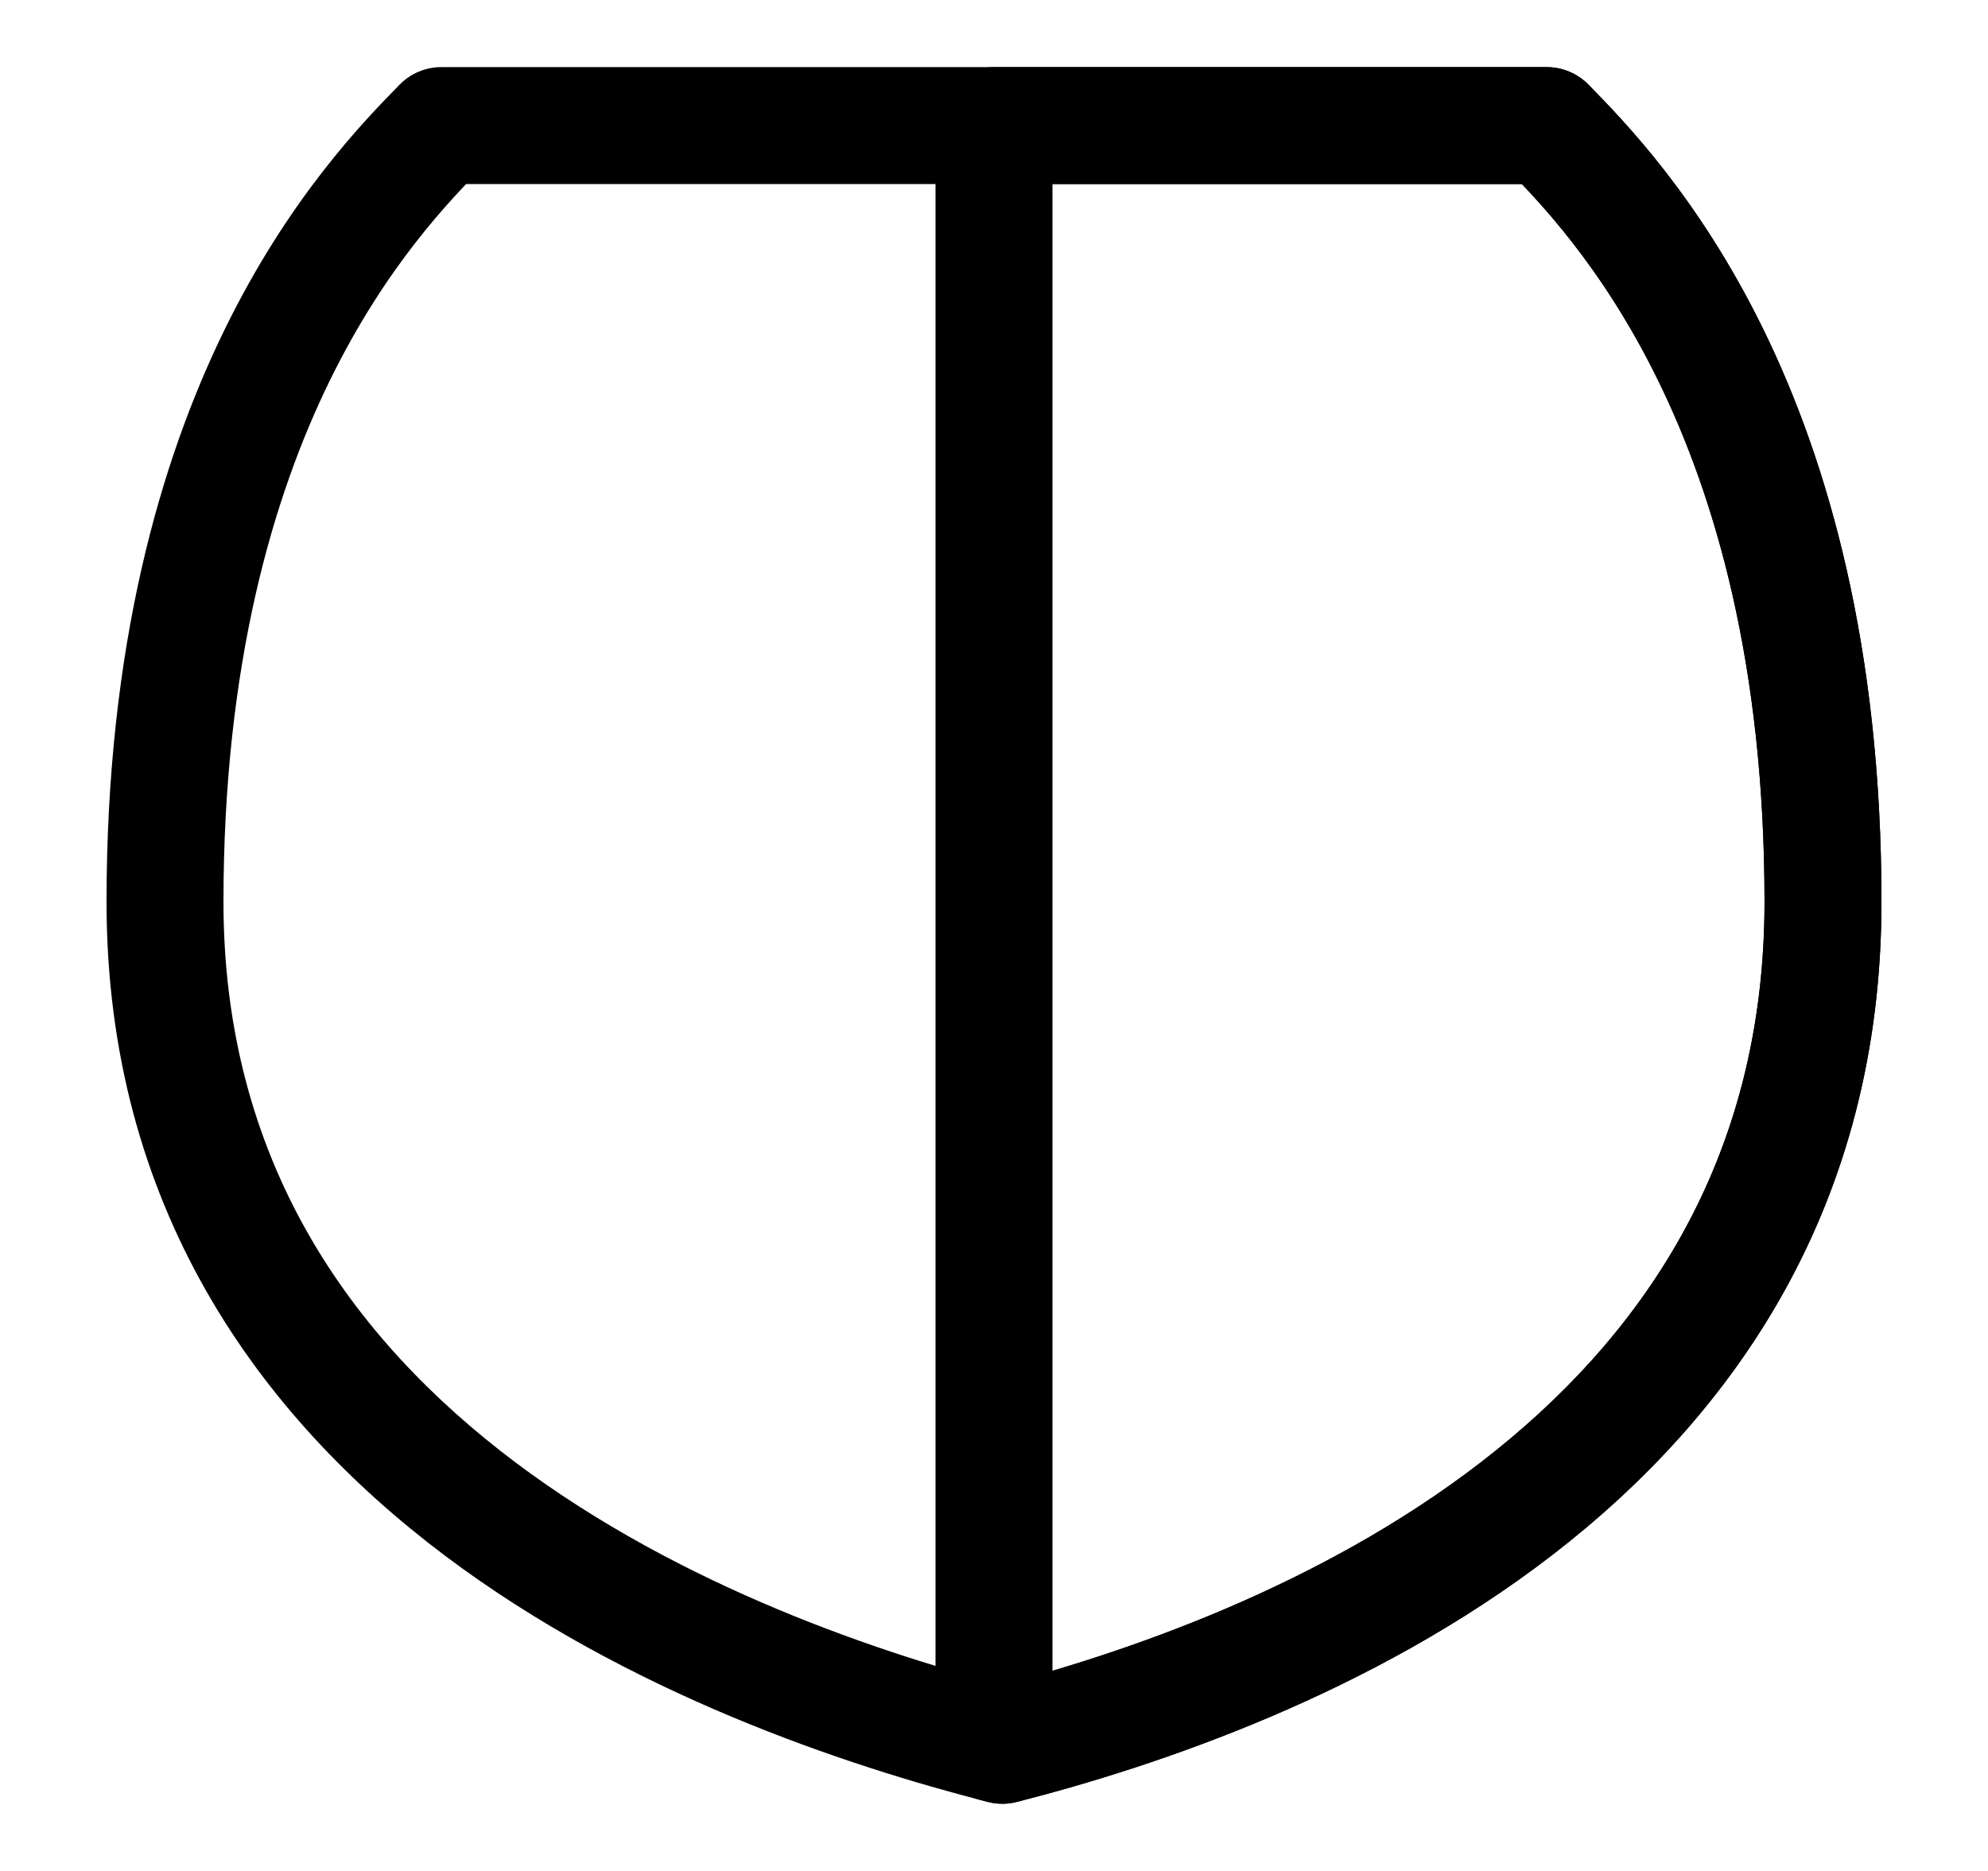
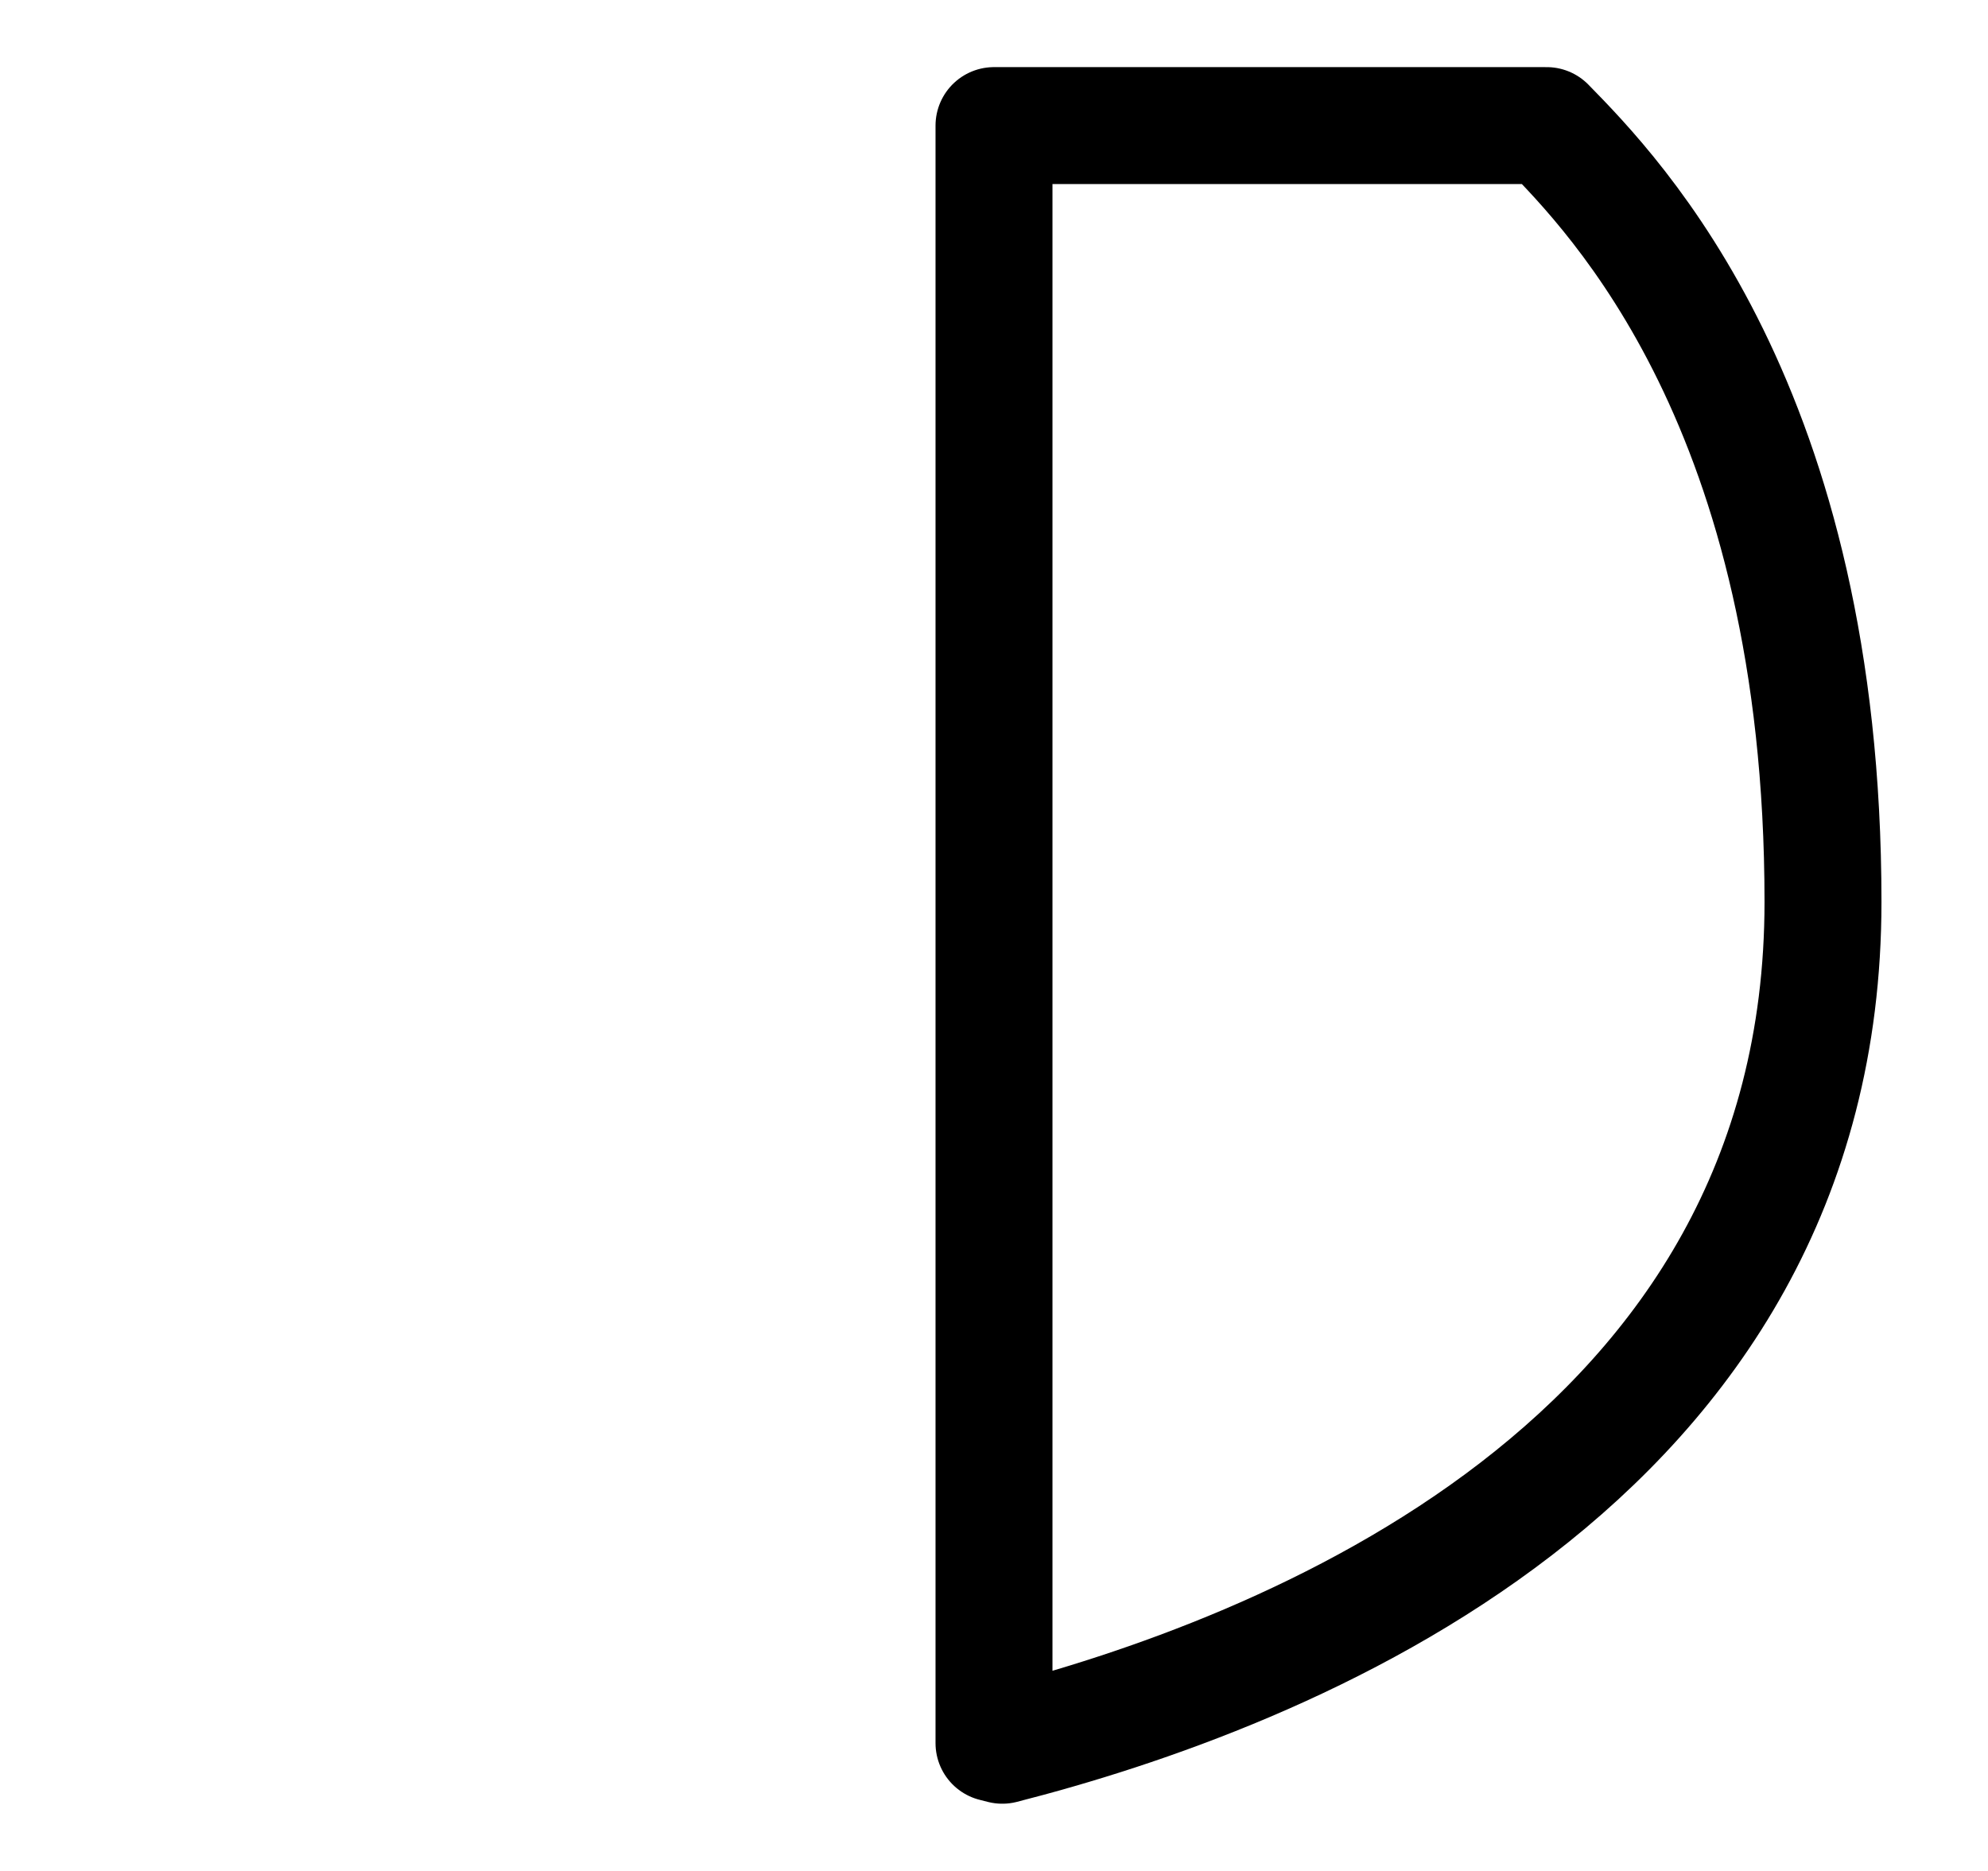
<svg xmlns="http://www.w3.org/2000/svg" width="17" height="16" viewBox="0 0 17 16" fill="none">
-   <path d="M3.774 1.074V0.574C3.639 0.574 3.511 0.628 3.417 0.724L3.774 1.074ZM8.571 14.925L8.448 15.41C8.529 15.431 8.614 15.431 8.695 15.41L8.571 14.925ZM13.226 1.074L13.584 0.724C13.489 0.628 13.361 0.574 13.226 0.574V1.074ZM3.417 0.724C3.109 1.039 2.474 1.688 1.922 2.816C1.37 3.943 0.911 5.528 0.911 7.713H1.911C1.911 5.674 2.338 4.24 2.82 3.255C3.302 2.271 3.848 1.713 4.131 1.424L3.417 0.724ZM0.911 7.713C0.911 10.322 2.218 12.11 3.804 13.303C5.376 14.485 7.24 15.101 8.448 15.41L8.695 14.441C7.54 14.146 5.823 13.57 4.405 12.504C3.002 11.448 1.911 9.932 1.911 7.713H0.911ZM12.869 1.424C13.152 1.713 13.698 2.271 14.18 3.255C14.662 4.24 15.089 5.674 15.089 7.713H16.089C16.089 5.528 15.63 3.943 15.079 2.816C14.526 1.688 13.892 1.039 13.584 0.724L12.869 1.424ZM15.089 7.713C15.089 9.938 14.027 11.455 12.661 12.507C11.28 13.572 9.601 14.146 8.448 14.441L8.695 15.41C9.905 15.101 11.735 14.484 13.272 13.3C14.824 12.104 16.089 10.316 16.089 7.713H15.089ZM3.774 1.574H13.226V0.574H3.774V1.574Z" fill="black" />
  <path d="M8.5 14.907C8.524 14.913 8.548 14.919 8.571 14.925C10.934 14.322 15.589 12.541 15.589 7.713C15.589 3.488 13.817 1.678 13.226 1.074H8.5V14.907Z" stroke="black" stroke-linecap="round" stroke-linejoin="round" />
</svg>